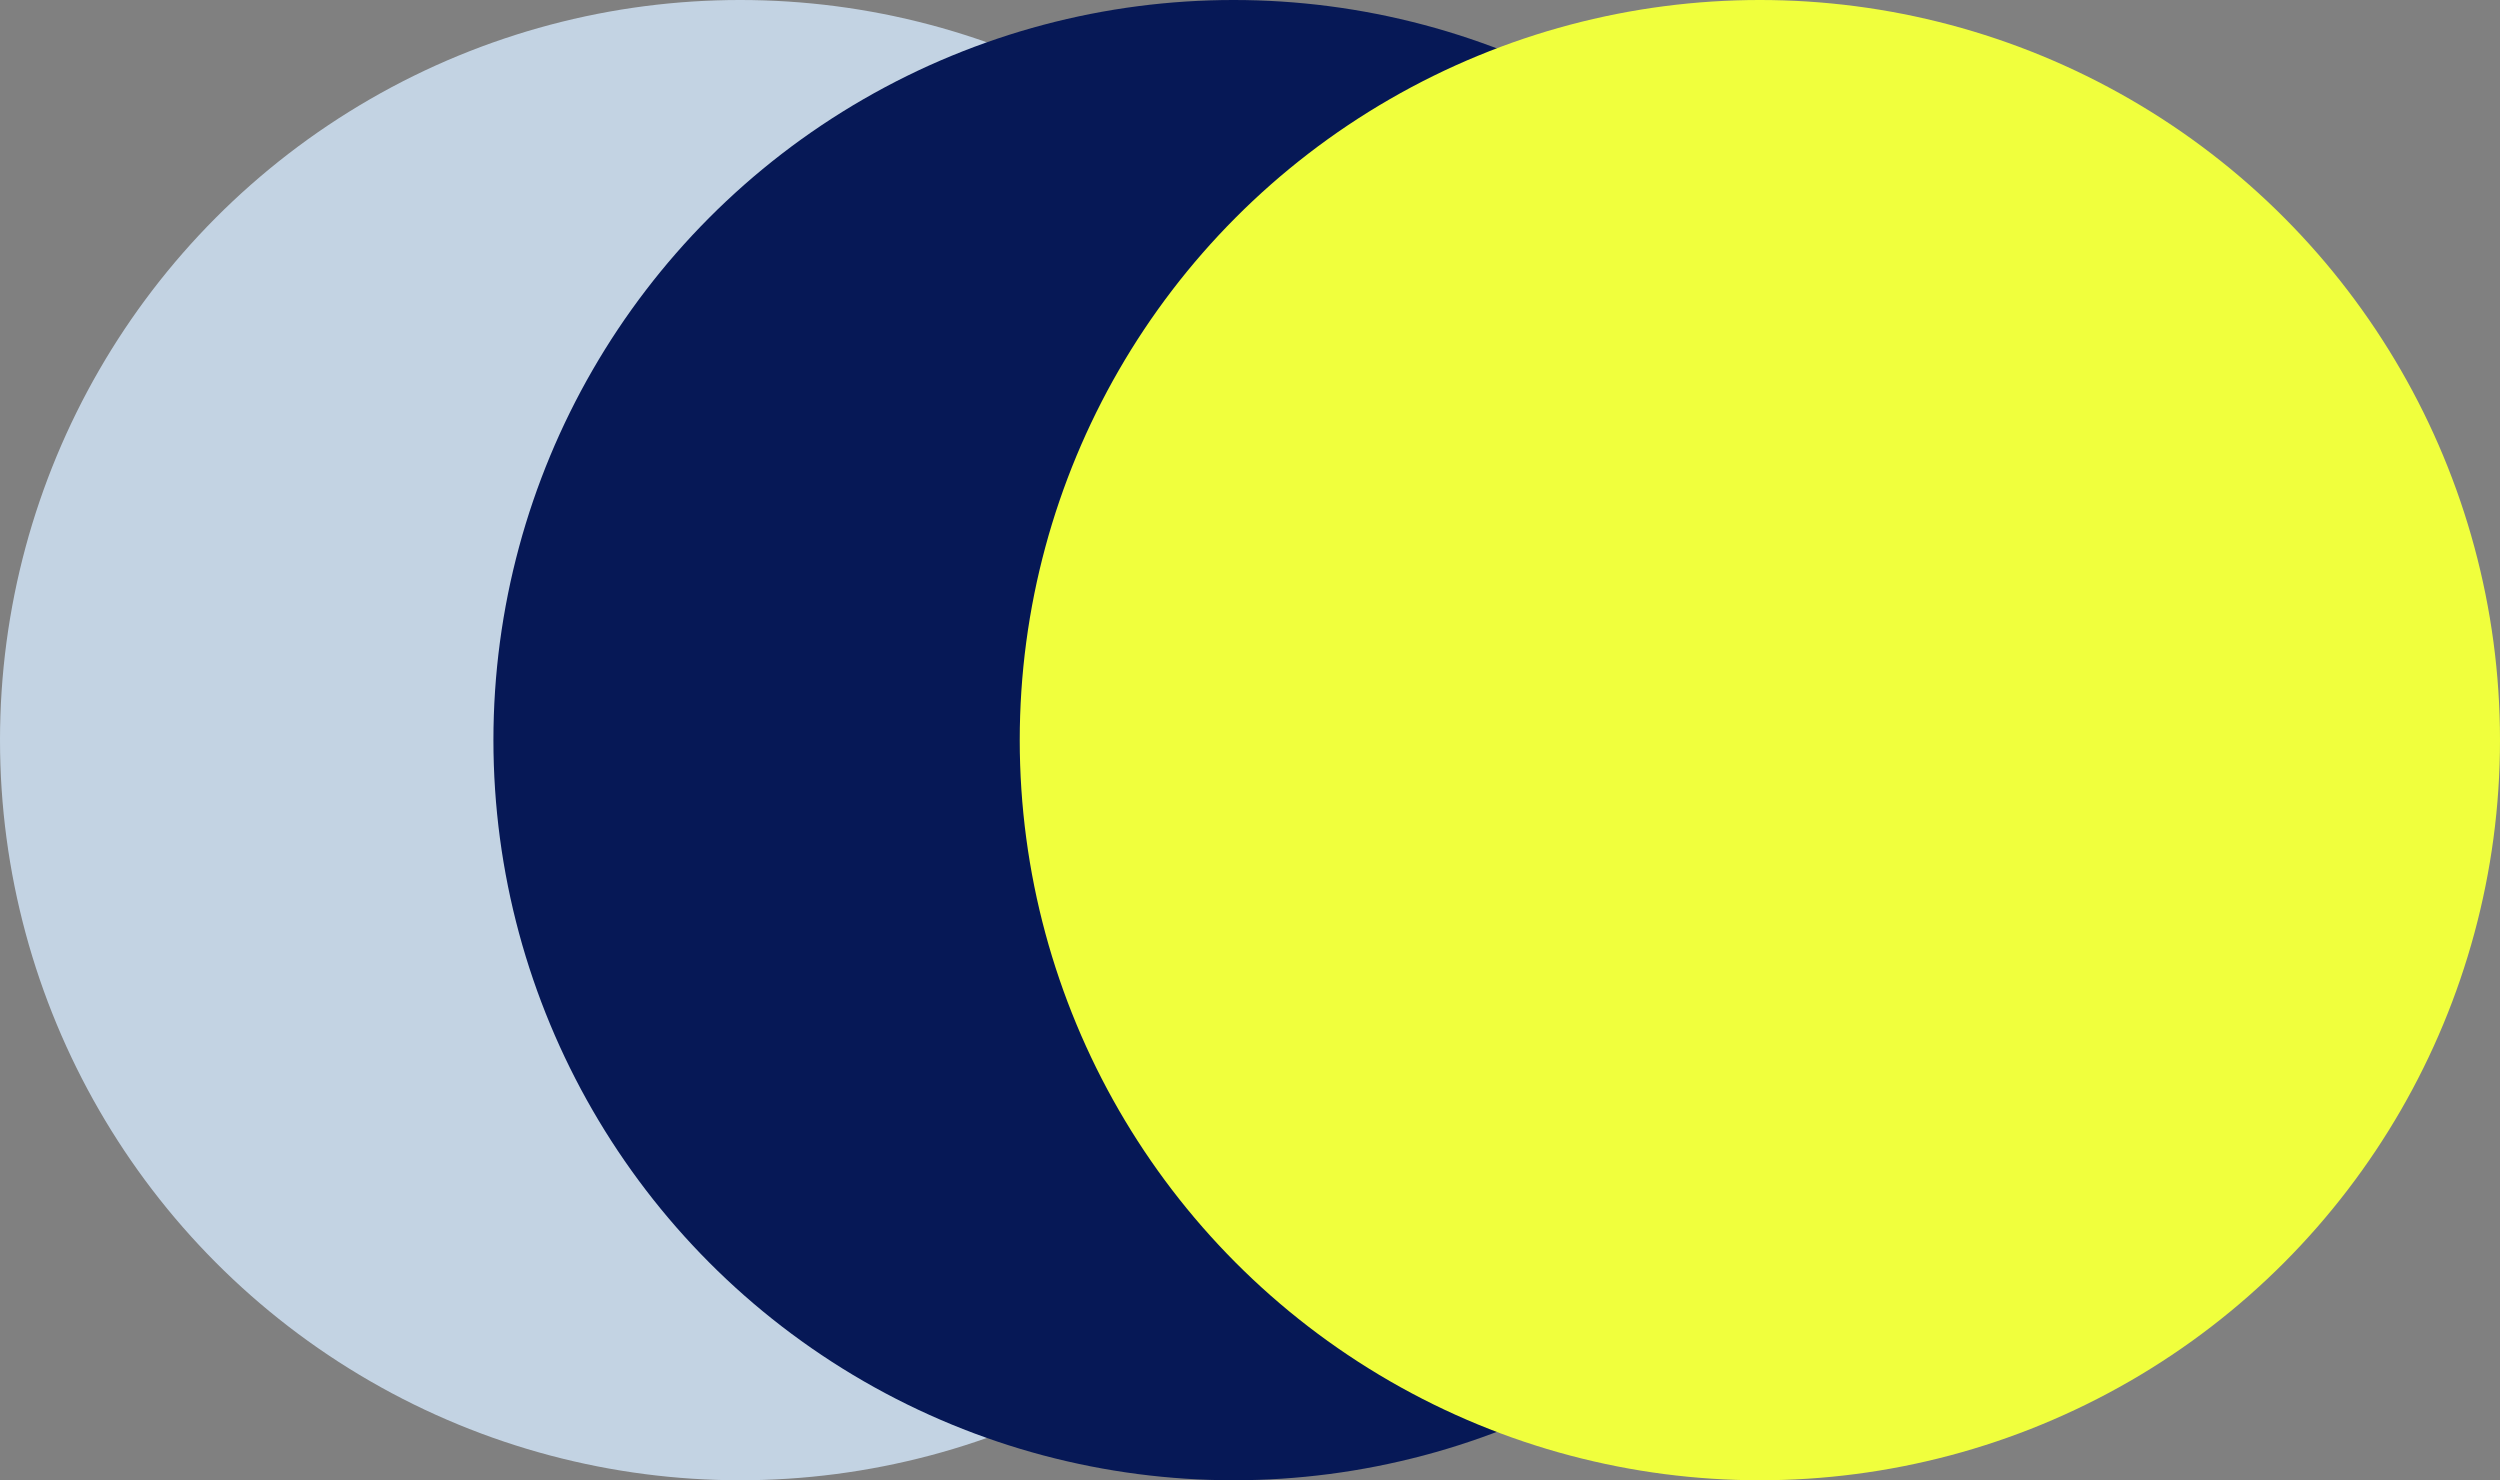
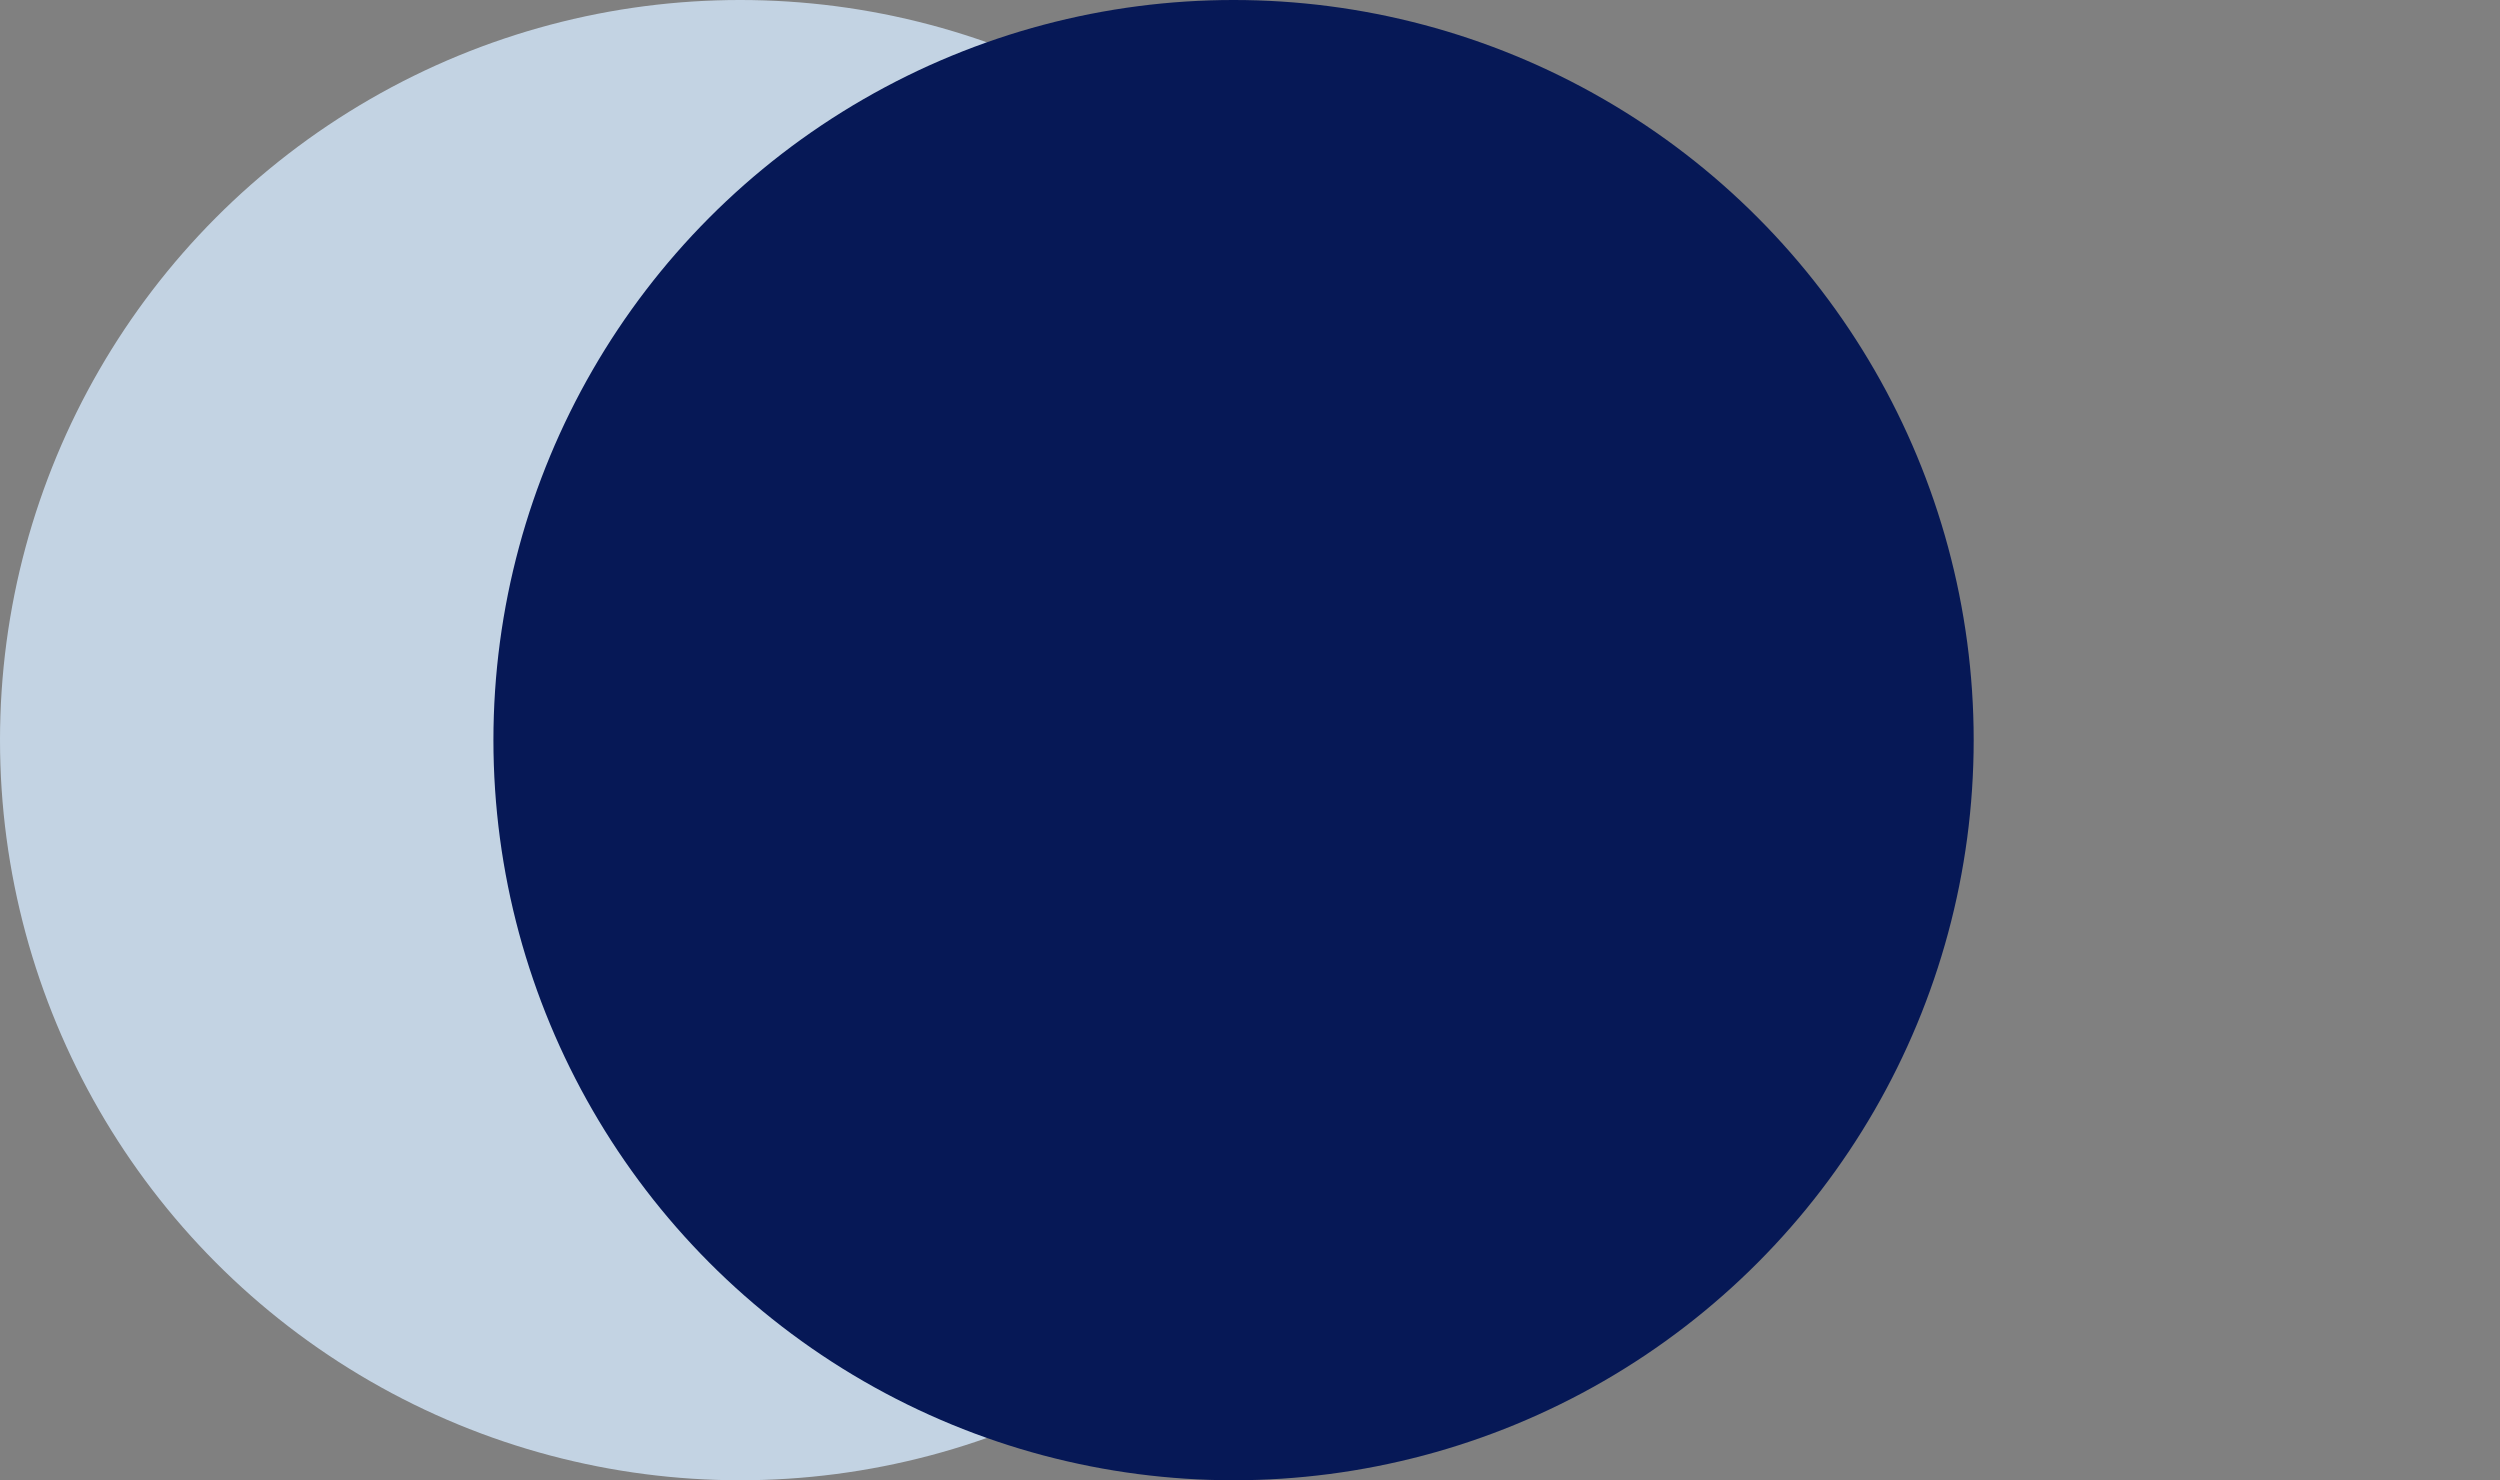
<svg xmlns="http://www.w3.org/2000/svg" id="uuid-b2a7ea55-de30-4a46-9e6f-10fdae7fb7ef" viewBox="0 0 76 45">
  <rect x="0" y="0" width="76" height="45" fill="#808080" stroke="none" />
  <defs>
    <style>.uuid-598d1520-8b4c-4b01-9892-601c29f17548{fill:#c3d3e3;}.uuid-10adb12d-f92d-4034-a7f8-ee0f7b89a03d{fill:#f0ff3d;}.uuid-f32c9c5f-8e41-4c25-8cc5-d31d793f6674{fill:#061856;}</style>
  </defs>
  <circle class="uuid-598d1520-8b4c-4b01-9892-601c29f17548" cx="22.5" cy="22.5" r="22.5" />
  <circle class="uuid-f32c9c5f-8e41-4c25-8cc5-d31d793f6674" cx="37.5" cy="22.5" r="22.5" />
-   <circle class="uuid-10adb12d-f92d-4034-a7f8-ee0f7b89a03d" cx="53.5" cy="22.5" r="22.5" />
</svg>